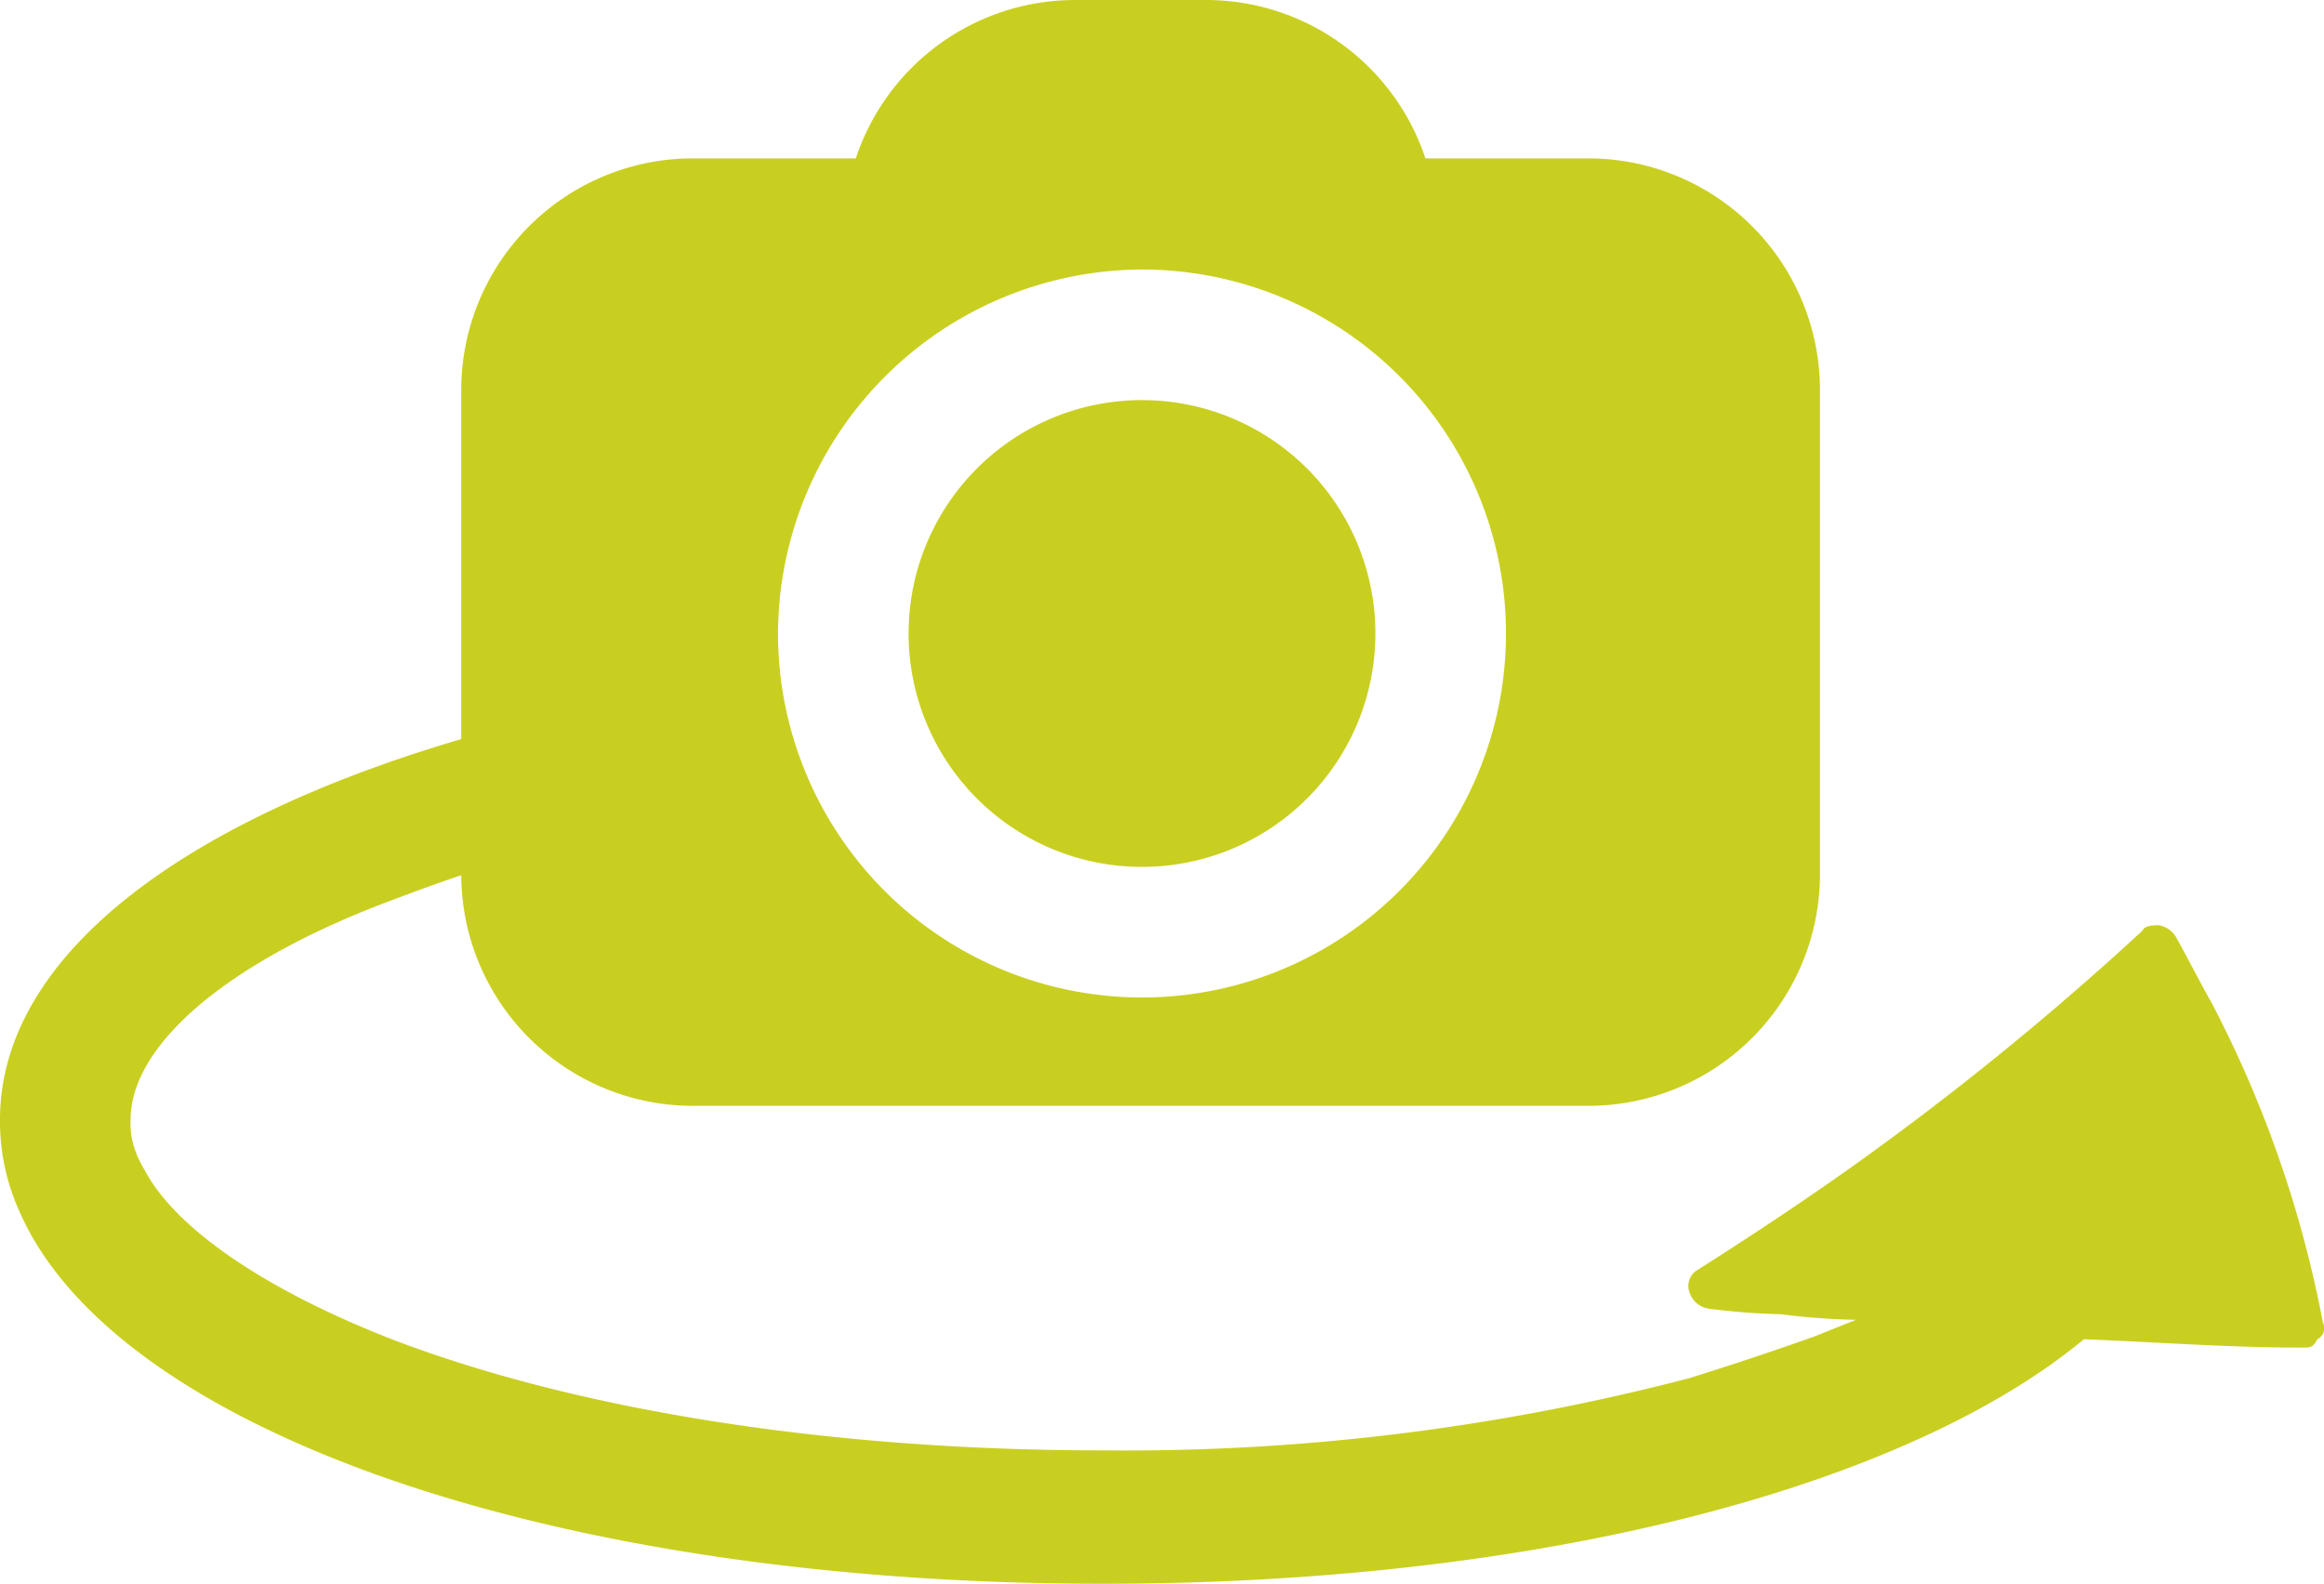
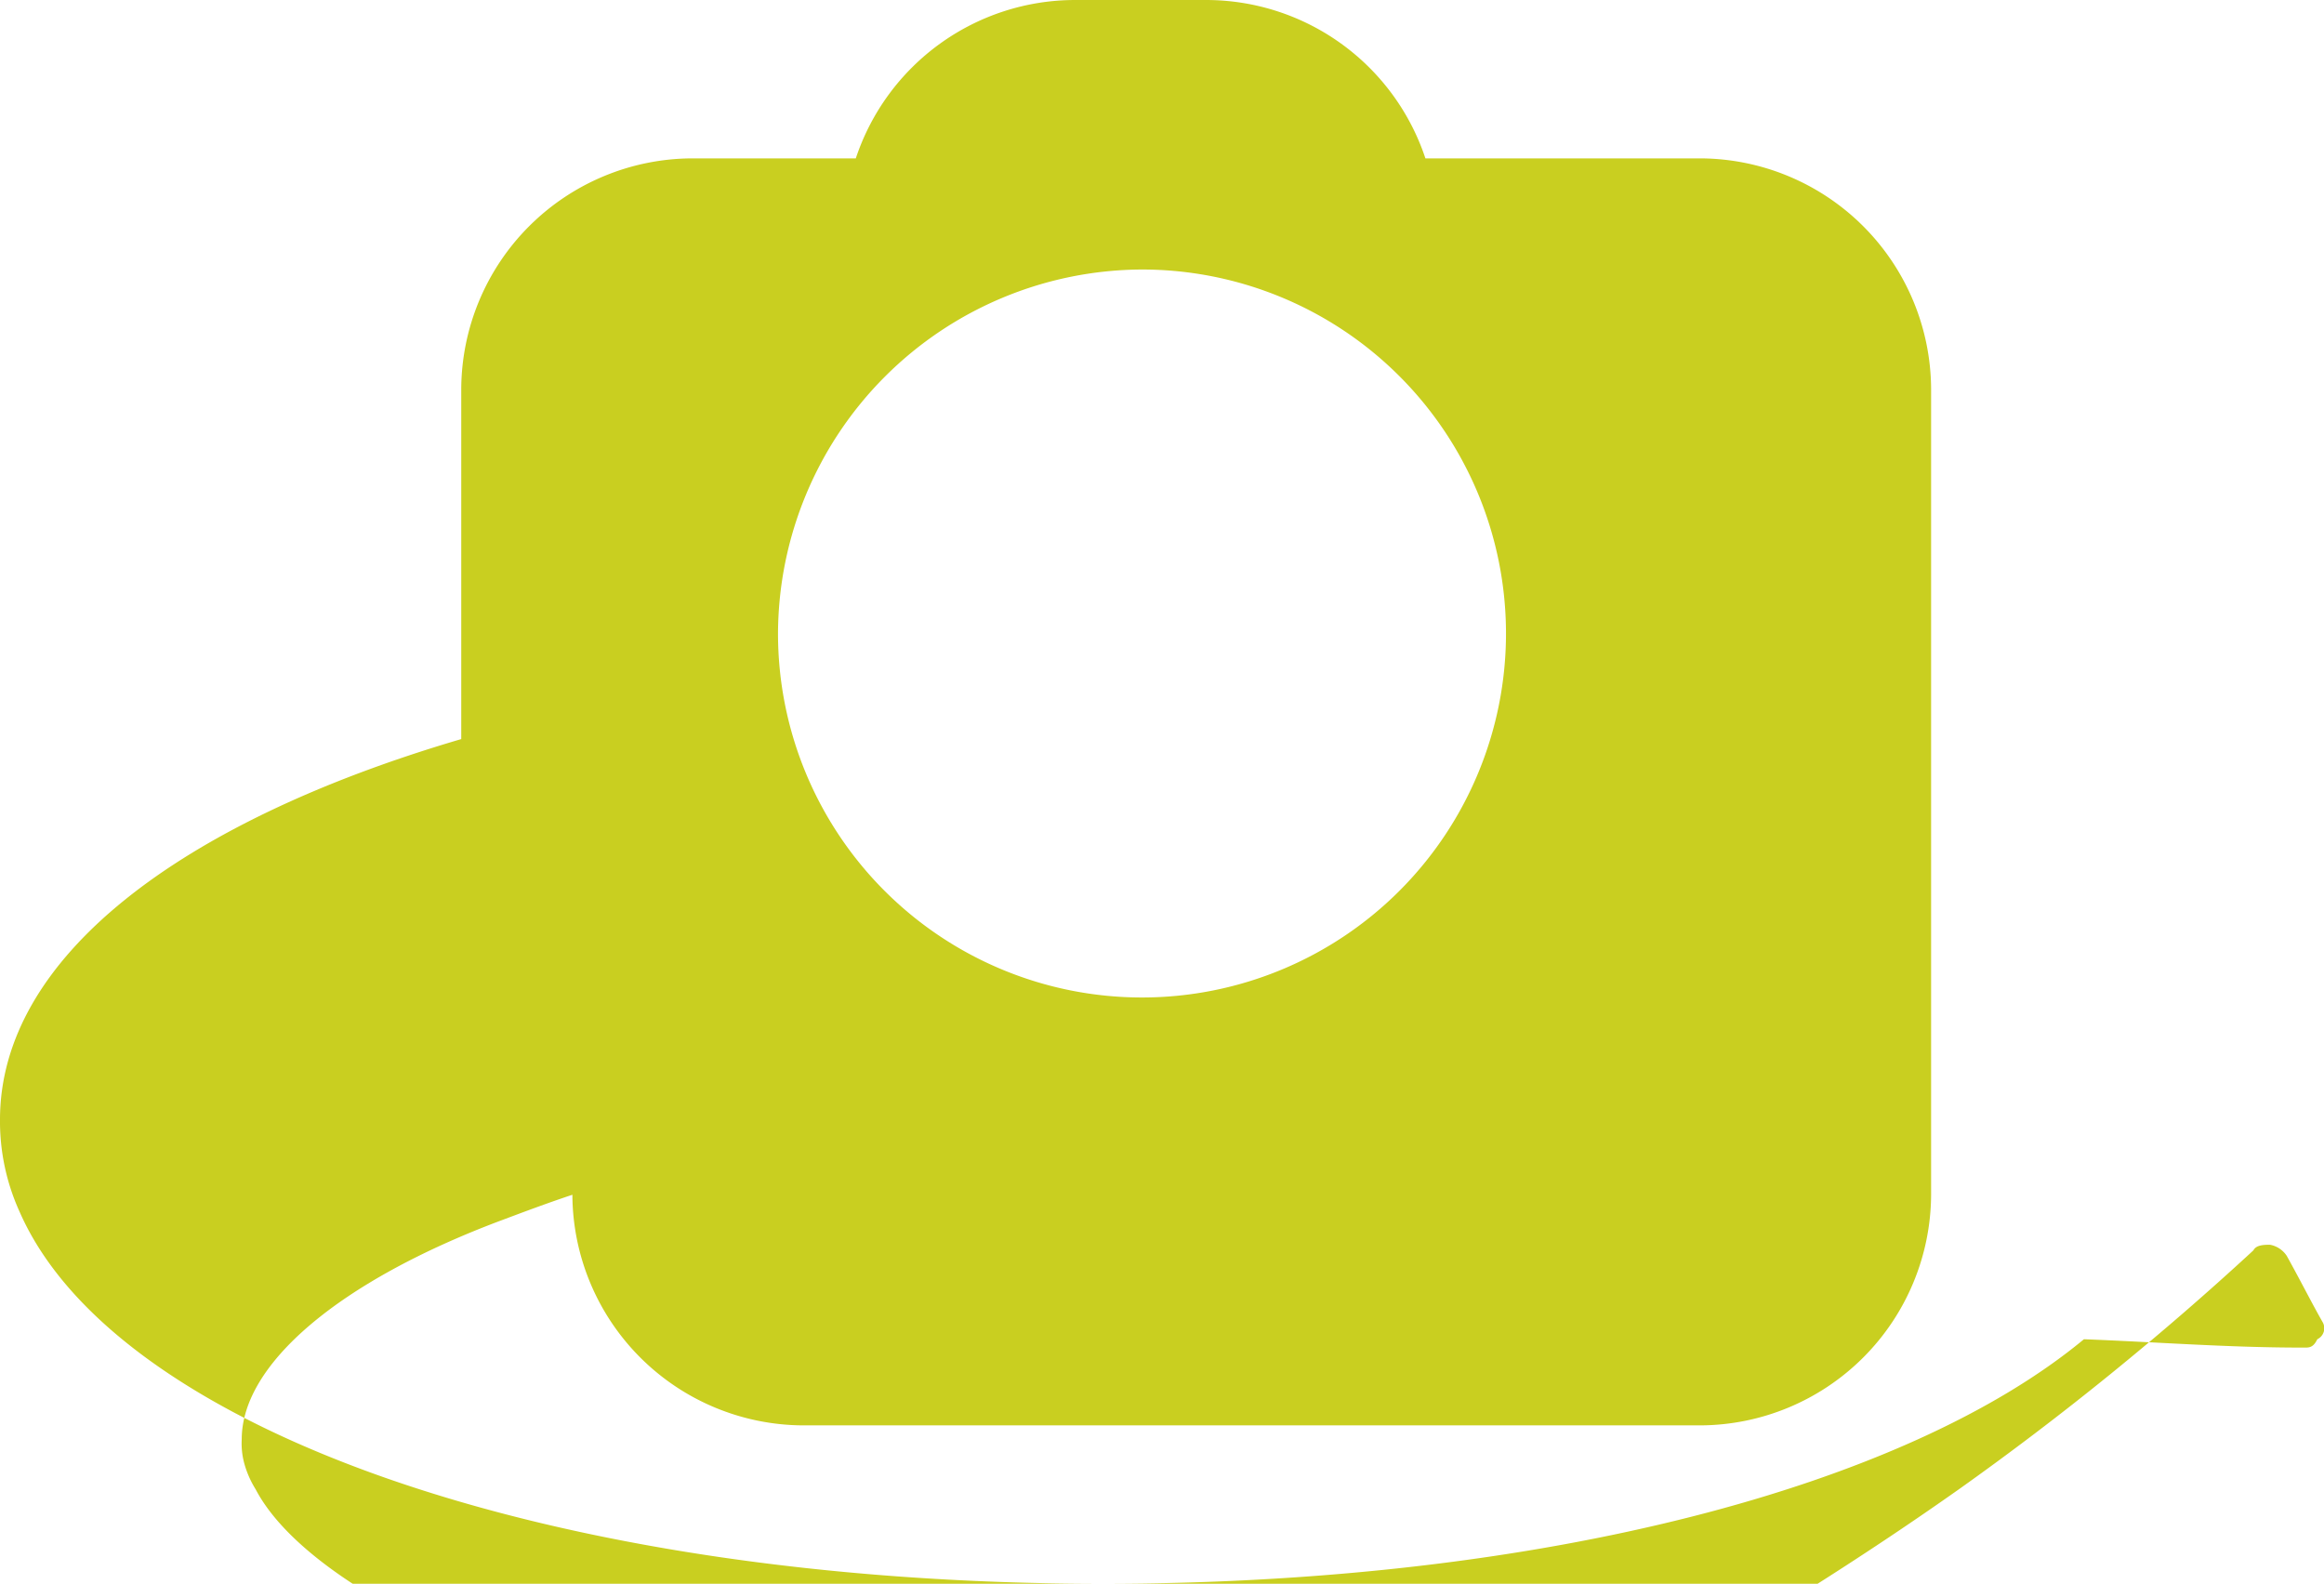
<svg xmlns="http://www.w3.org/2000/svg" viewBox="0 0 83.64 57">
  <defs>
    <style>.a{fill:#c9cf20;}</style>
  </defs>
  <title>tour-icon</title>
-   <path class="a" d="M41.1,9.7A13.1,13.1,0,1,1,28,22.8,13.15,13.15,0,0,1,41.1,9.7ZM83.6,47.6a41.48,41.48,0,0,0-4-11.5c-.4-.7-.8-1.5-1.3-2.4a.92.92,0,0,0-.6-.4c-.2,0-.5,0-.6.2a107,107,0,0,1-10.6,8.6q-2.55,1.8-5.4,3.6a.67.67,0,0,0-.3.8.86.86,0,0,0,.7.6,24.19,24.19,0,0,0,2.6.2,24.13,24.13,0,0,0,2.7.2l-1.5.6q-2.1.75-4.5,1.5a80.21,80.21,0,0,1-21.1,2.6c-9.7,0-18.8-1.4-25.6-4-4.6-1.8-7.8-4-8.9-6.1a3.54,3.54,0,0,1-.4-.9,2.73,2.73,0,0,1-.1-.9c0-2.7,3.5-5.7,9.4-7.9.8-.3,1.6-.6,2.5-.9a8.34,8.34,0,0,0,8.3,8.3h32.3a8.34,8.34,0,0,0,8.3-8.3V14a8.34,8.34,0,0,0-8.3-8.3H51.3A8.32,8.32,0,0,0,43.4,0H38.7a8.32,8.32,0,0,0-7.9,5.7h-5.9A8.34,8.34,0,0,0,16.6,14V26.6C6.4,29.6,0,34.5,0,40.3a7.85,7.85,0,0,0,.7,3.3c3.4,7.8,19,13.4,39,13.4,15.8,0,28.9-3.5,35.3-8.8,2.6.1,5.2.3,7.8.3H83c.2,0,.3-.1.4-.3a.44.44,0,0,0,.2-.6Z" />
-   <path class="a" d="M49.5,22.8a8.4,8.4,0,1,1-8.4-8.4,8.4,8.4,0,0,1,8.4,8.4" />
+   <path class="a" d="M41.1,9.7A13.1,13.1,0,1,1,28,22.8,13.15,13.15,0,0,1,41.1,9.7ZM83.6,47.6c-.4-.7-.8-1.5-1.3-2.4a.92.92,0,0,0-.6-.4c-.2,0-.5,0-.6.2a107,107,0,0,1-10.6,8.6q-2.55,1.8-5.4,3.6a.67.67,0,0,0-.3.8.86.86,0,0,0,.7.6,24.19,24.19,0,0,0,2.6.2,24.13,24.13,0,0,0,2.7.2l-1.5.6q-2.1.75-4.5,1.5a80.21,80.21,0,0,1-21.1,2.6c-9.7,0-18.8-1.4-25.6-4-4.6-1.8-7.8-4-8.9-6.1a3.54,3.54,0,0,1-.4-.9,2.73,2.73,0,0,1-.1-.9c0-2.7,3.5-5.7,9.4-7.9.8-.3,1.6-.6,2.5-.9a8.34,8.34,0,0,0,8.3,8.3h32.3a8.34,8.34,0,0,0,8.3-8.3V14a8.34,8.34,0,0,0-8.3-8.3H51.3A8.32,8.32,0,0,0,43.4,0H38.7a8.32,8.32,0,0,0-7.9,5.7h-5.9A8.34,8.34,0,0,0,16.6,14V26.6C6.4,29.6,0,34.5,0,40.3a7.85,7.85,0,0,0,.7,3.3c3.4,7.8,19,13.4,39,13.4,15.8,0,28.9-3.5,35.3-8.8,2.6.1,5.2.3,7.8.3H83c.2,0,.3-.1.4-.3a.44.44,0,0,0,.2-.6Z" />
</svg>